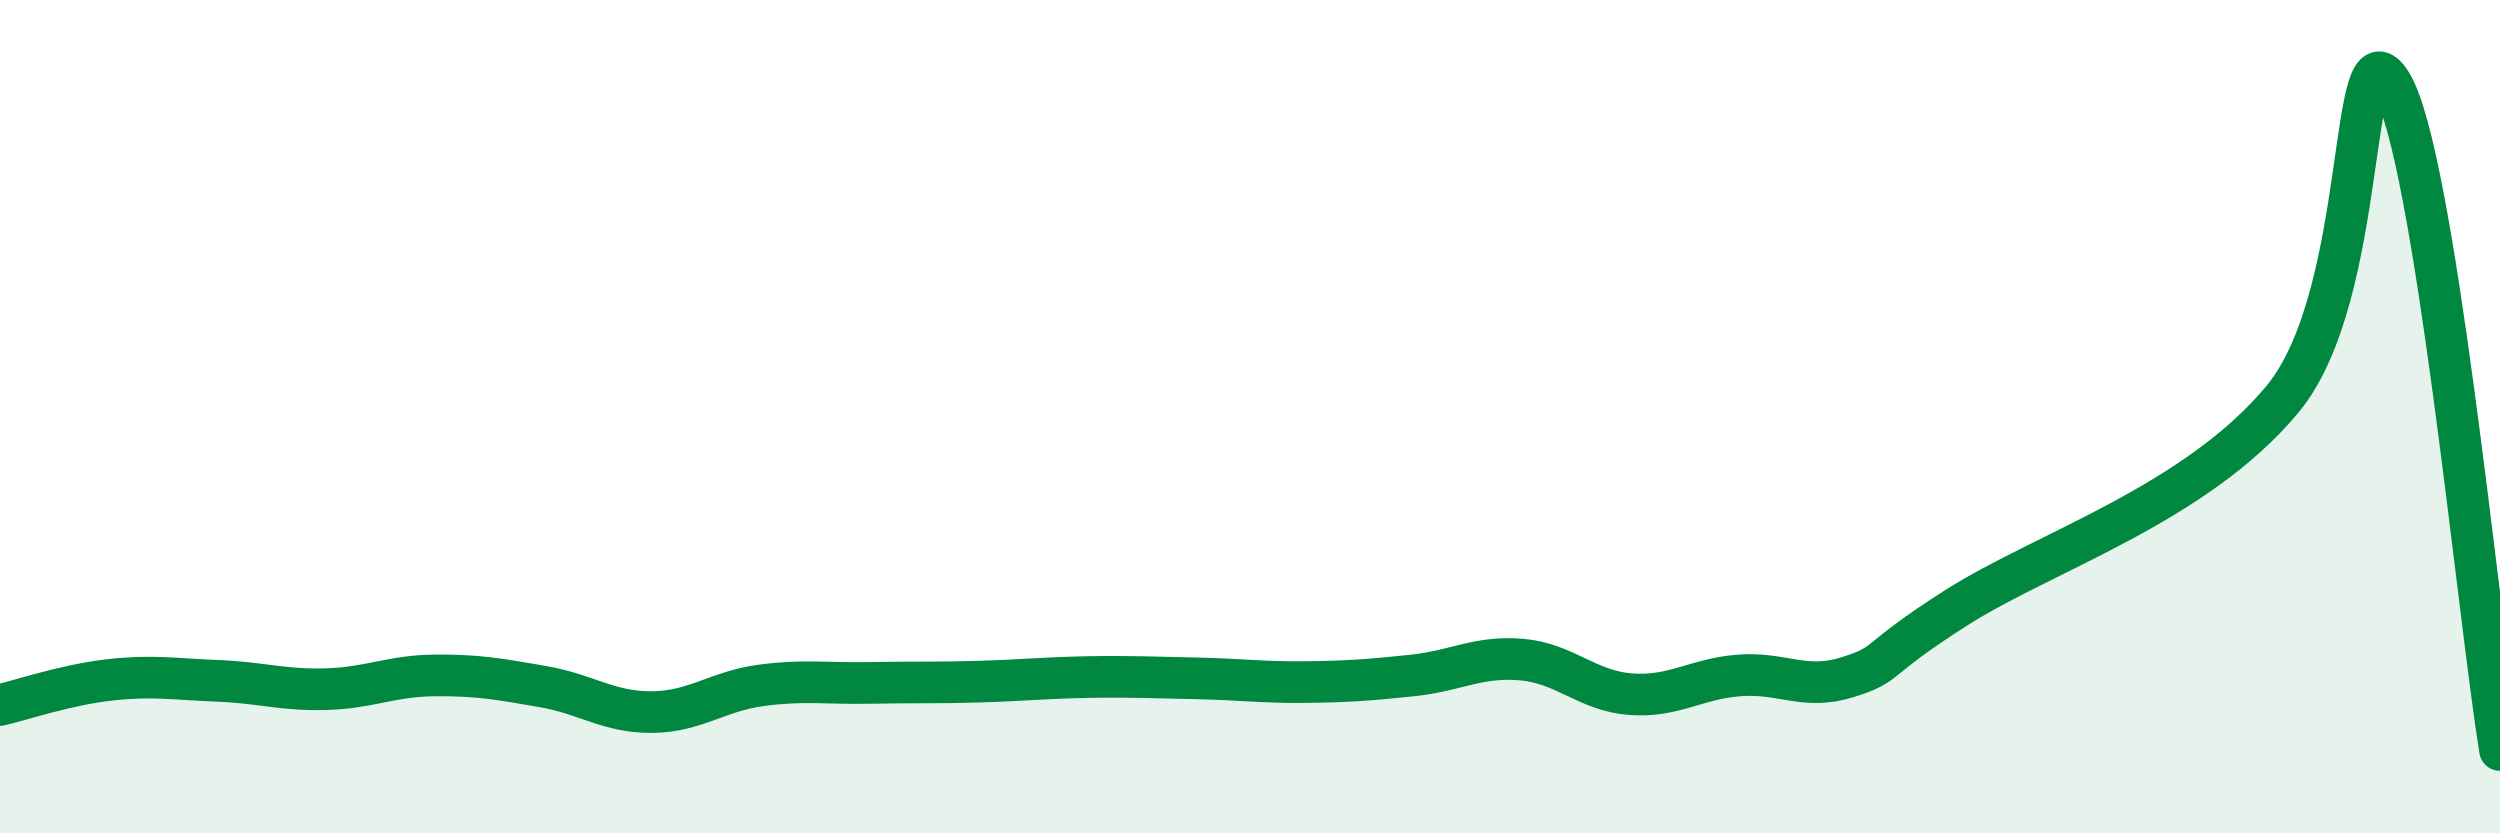
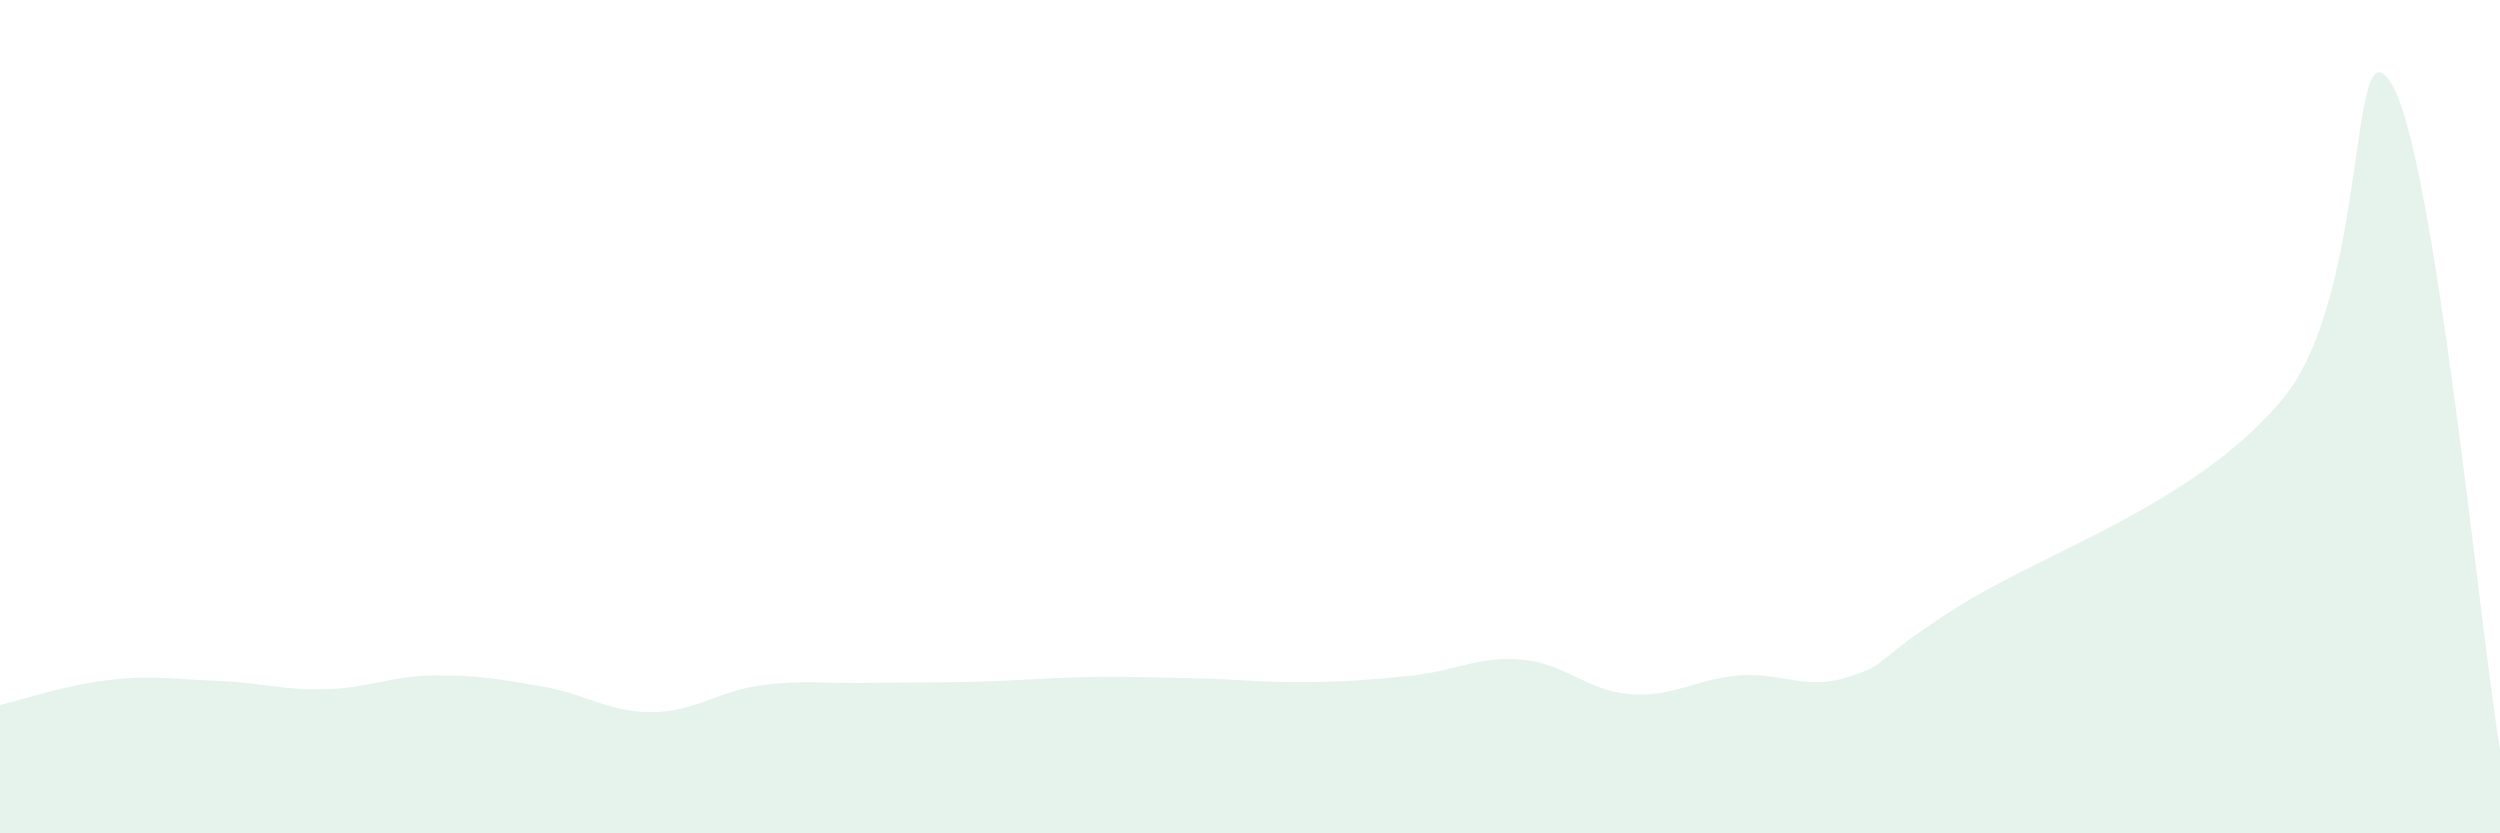
<svg xmlns="http://www.w3.org/2000/svg" width="60" height="20" viewBox="0 0 60 20">
  <path d="M 0,16.92 C 0.52,16.8 1.57,16.44 2.61,16.32 C 3.65,16.2 4.18,16.3 5.22,16.34 C 6.26,16.38 6.79,16.57 7.83,16.54 C 8.87,16.51 9.39,16.22 10.43,16.21 C 11.47,16.2 12,16.3 13.04,16.48 C 14.08,16.66 14.61,17.1 15.65,17.09 C 16.69,17.08 17.22,16.59 18.26,16.45 C 19.3,16.31 19.83,16.41 20.87,16.39 C 21.91,16.37 22.44,16.39 23.48,16.36 C 24.52,16.33 25.05,16.27 26.09,16.25 C 27.13,16.23 27.66,16.26 28.7,16.28 C 29.74,16.3 30.26,16.38 31.3,16.37 C 32.34,16.36 32.87,16.32 33.91,16.21 C 34.95,16.1 35.48,15.74 36.52,15.83 C 37.56,15.92 38.09,16.58 39.13,16.66 C 40.17,16.74 40.7,16.29 41.74,16.21 C 42.78,16.13 43.31,16.58 44.35,16.25 C 45.39,15.92 44.87,15.91 46.96,14.58 C 49.05,13.25 52.69,12.1 54.78,9.58 C 56.87,7.06 56.35,0.32 57.39,2 C 58.43,3.68 59.48,14.8 60,18L60 20L0 20Z" fill="#008740" opacity="0.1" stroke-linecap="round" stroke-linejoin="round" />
-   <path d="M 0,16.92 C 0.52,16.8 1.57,16.44 2.61,16.32 C 3.65,16.2 4.18,16.3 5.22,16.34 C 6.26,16.38 6.79,16.57 7.83,16.54 C 8.87,16.51 9.39,16.22 10.43,16.21 C 11.47,16.2 12,16.3 13.04,16.48 C 14.08,16.66 14.61,17.1 15.65,17.09 C 16.69,17.08 17.22,16.59 18.26,16.45 C 19.3,16.31 19.83,16.41 20.87,16.39 C 21.91,16.37 22.44,16.39 23.48,16.36 C 24.52,16.33 25.05,16.27 26.09,16.25 C 27.13,16.23 27.66,16.26 28.7,16.28 C 29.74,16.3 30.26,16.38 31.3,16.37 C 32.34,16.36 32.87,16.32 33.91,16.21 C 34.95,16.1 35.48,15.74 36.52,15.83 C 37.56,15.92 38.09,16.58 39.13,16.66 C 40.17,16.74 40.7,16.29 41.74,16.21 C 42.78,16.13 43.31,16.58 44.35,16.25 C 45.39,15.92 44.87,15.91 46.96,14.58 C 49.05,13.25 52.69,12.1 54.78,9.58 C 56.87,7.06 56.35,0.32 57.39,2 C 58.43,3.68 59.48,14.8 60,18" stroke="#008740" stroke-width="1" fill="none" stroke-linecap="round" stroke-linejoin="round" />
</svg>